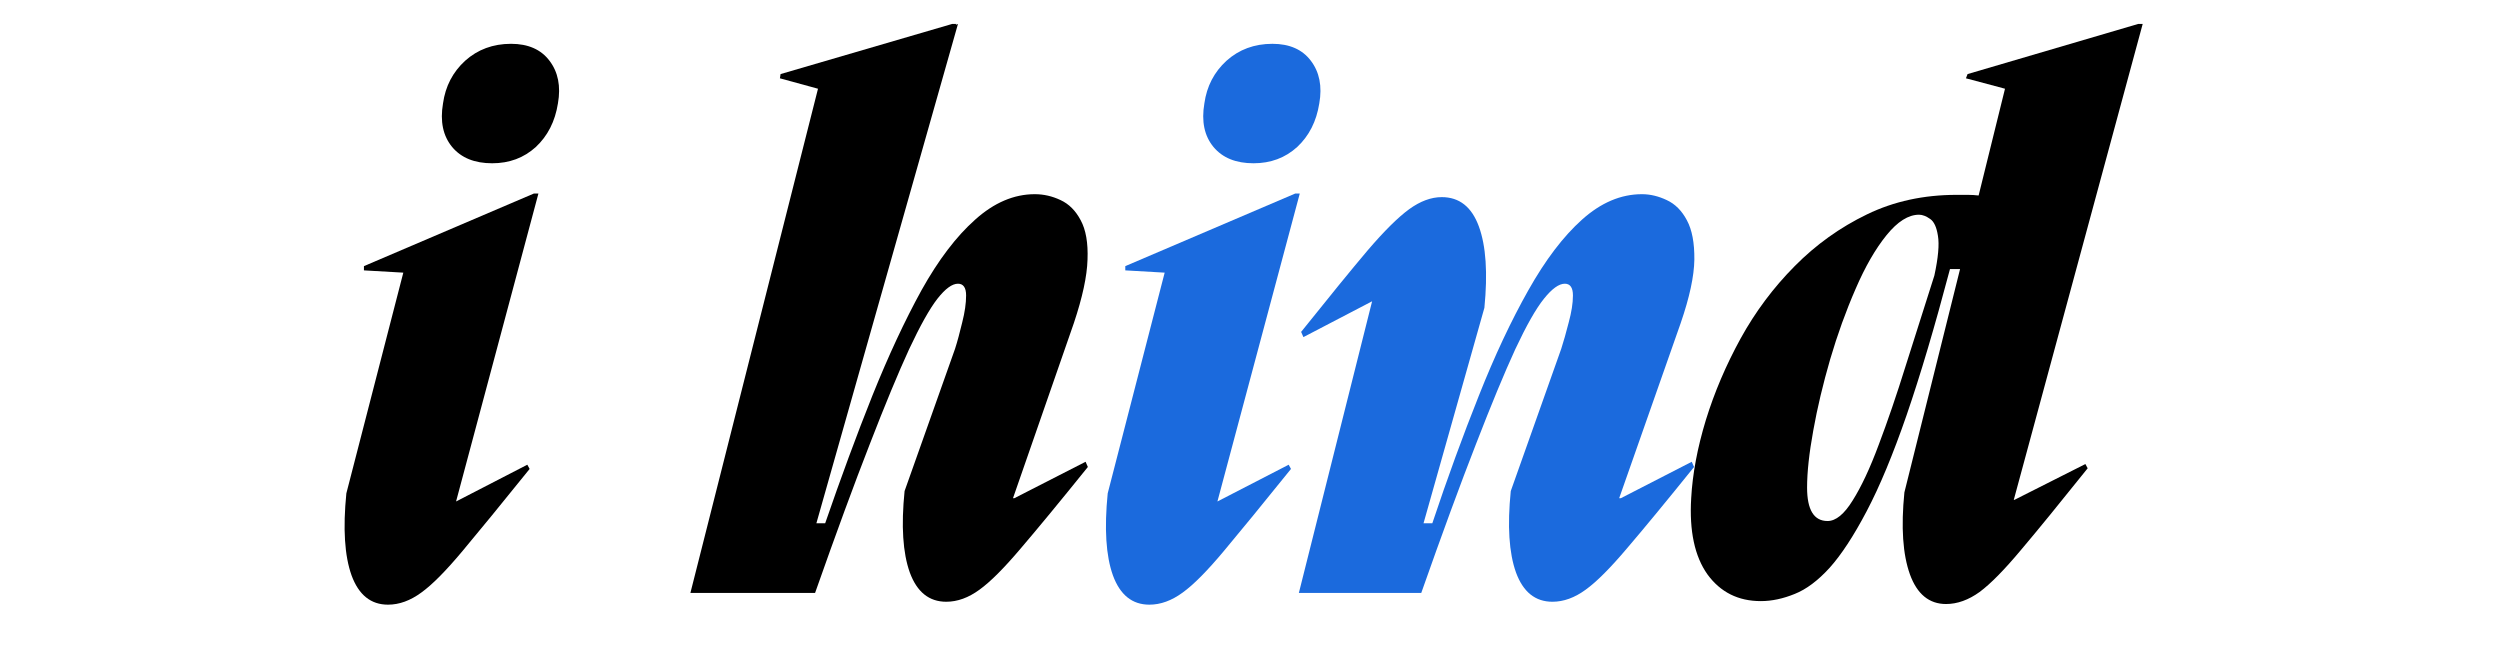
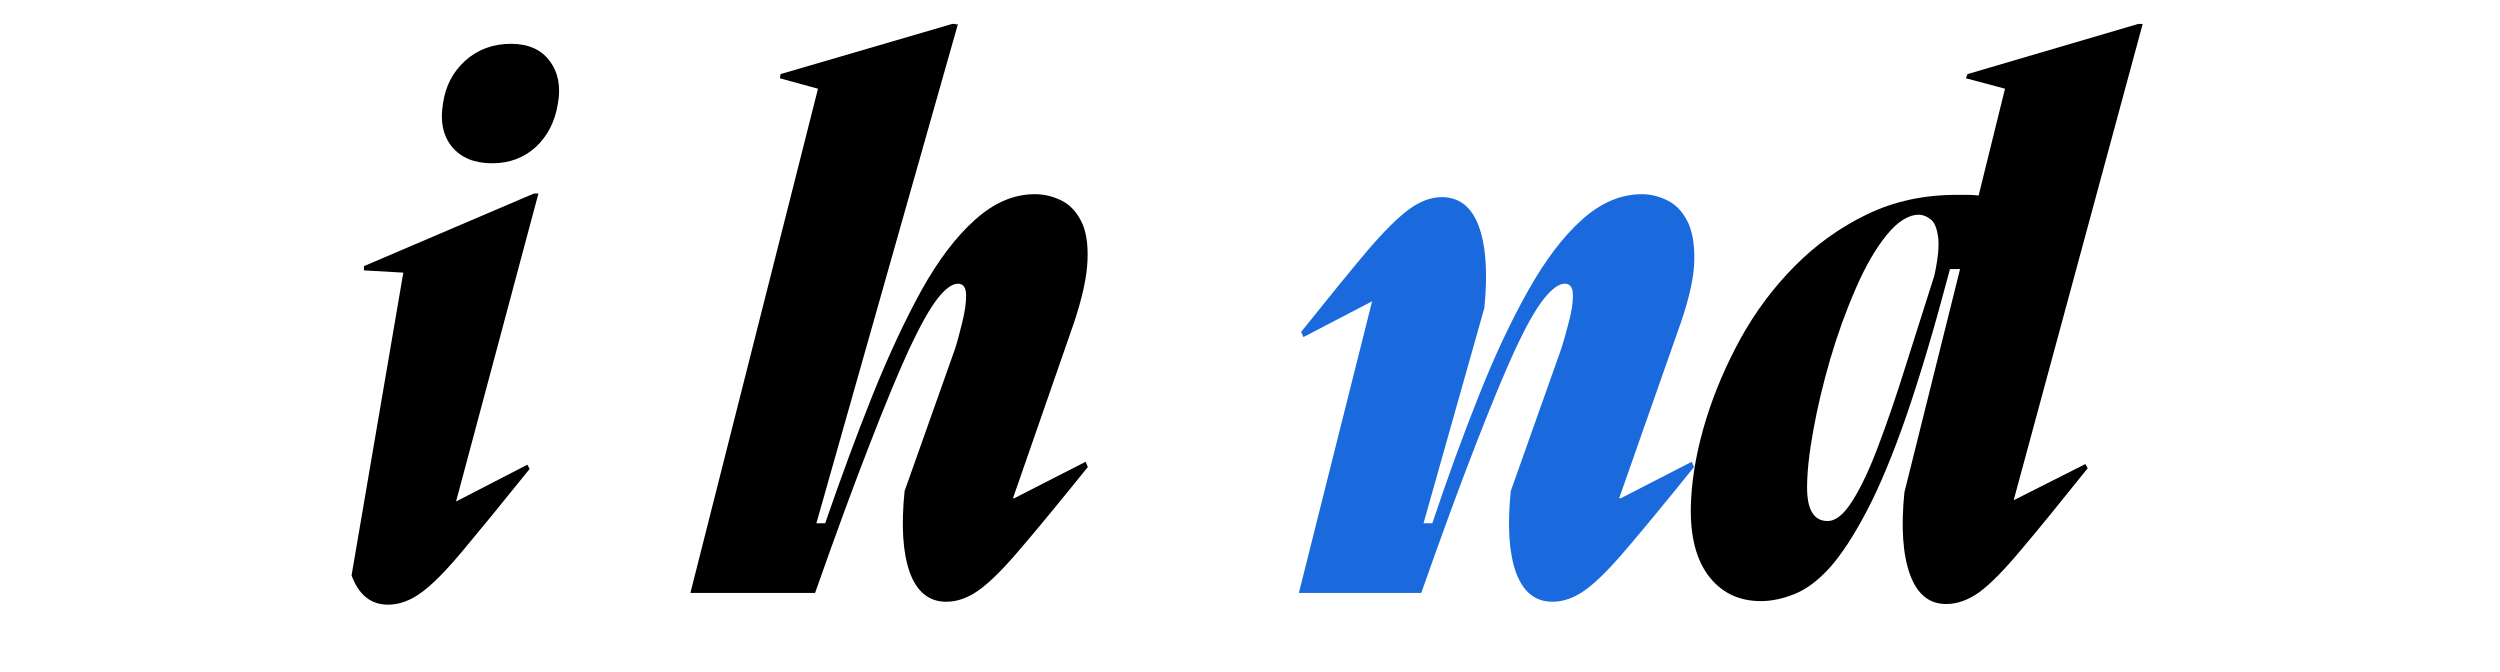
<svg xmlns="http://www.w3.org/2000/svg" width="160" zoomAndPan="magnify" viewBox="0 0 120 32.25" height="43" preserveAspectRatio="xMidYMid meet" version="1.0">
  <defs>
    <g />
  </defs>
  <g fill="#000000" fill-opacity="1">
    <g transform="translate(33.42, 28.462)">
      <g>
        <path d="M 15.203 -4.547 L 15.266 -4.547 L 18.688 -6.297 L 18.797 -6.047 C 17.453 -4.379 16.379 -3.078 15.578 -2.141 C 14.785 -1.203 14.125 -0.539 13.594 -0.156 C 13.07 0.227 12.539 0.422 12 0.422 C 11.176 0.422 10.594 -0.047 10.25 -0.984 C 9.914 -1.922 9.832 -3.223 10 -4.891 L 12.422 -11.719 C 12.535 -12.07 12.648 -12.492 12.766 -12.984 C 12.891 -13.473 12.953 -13.906 12.953 -14.281 C 12.953 -14.656 12.82 -14.844 12.562 -14.844 C 12.281 -14.844 11.953 -14.602 11.578 -14.125 C 11.203 -13.645 10.75 -12.836 10.219 -11.703 C 9.695 -10.566 9.066 -9.047 8.328 -7.141 C 7.586 -5.242 6.711 -2.863 5.703 0 L -0.281 0 L 5.844 -24.203 L 4.016 -24.703 L 4.047 -24.906 L 12.281 -27.312 L 12.484 -27.312 L 12.453 -27.266 L 12.562 -27.312 L 5.766 -3.344 L 6.188 -3.344 C 6.938 -5.52 7.691 -7.562 8.453 -9.469 C 9.223 -11.383 10.008 -13.07 10.812 -14.531 C 11.625 -15.988 12.484 -17.117 13.391 -17.922 C 14.297 -18.734 15.25 -19.141 16.25 -19.141 C 16.676 -19.141 17.086 -19.047 17.484 -18.859 C 17.891 -18.672 18.211 -18.348 18.453 -17.891 C 18.703 -17.43 18.812 -16.801 18.781 -16 C 18.758 -15.207 18.539 -14.191 18.125 -12.953 Z M 15.203 -4.547 " />
      </g>
    </g>
  </g>
  <g fill="#1b6add" fill-opacity="1">
    <g transform="translate(52.248, 28.462)">
      <g>
-         <path d="M 8.828 -26.359 C 9.648 -26.359 10.266 -26.086 10.672 -25.547 C 11.086 -25.004 11.223 -24.32 11.078 -23.5 C 10.941 -22.633 10.586 -21.938 10.016 -21.406 C 9.441 -20.883 8.742 -20.625 7.922 -20.625 C 7.078 -20.625 6.438 -20.883 6 -21.406 C 5.562 -21.938 5.414 -22.633 5.562 -23.5 C 5.676 -24.32 6.031 -25.004 6.625 -25.547 C 7.227 -26.086 7.961 -26.359 8.828 -26.359 Z M 1.766 -15.688 L 9.922 -19.172 L 10.141 -19.172 L 6.188 -4.391 L 9.609 -6.156 L 9.719 -5.953 C 8.375 -4.285 7.301 -2.973 6.5 -2.016 C 5.707 -1.066 5.047 -0.398 4.516 -0.016 C 3.992 0.367 3.461 0.562 2.922 0.562 C 2.098 0.562 1.516 0.094 1.172 -0.844 C 0.836 -1.781 0.754 -3.094 0.922 -4.781 L 3.656 -15.375 L 1.766 -15.484 Z M 1.766 -15.688 " />
-       </g>
+         </g>
    </g>
  </g>
  <g fill="#1b6add" fill-opacity="1">
    <g transform="translate(61.923, 28.462)">
      <g>
        <path d="M 15.797 -4.547 L 15.875 -4.547 L 19.281 -6.297 L 19.391 -6.047 C 18.047 -4.379 16.973 -3.078 16.172 -2.141 C 15.379 -1.203 14.719 -0.539 14.188 -0.156 C 13.664 0.227 13.133 0.422 12.594 0.422 C 11.77 0.422 11.188 -0.047 10.844 -0.984 C 10.508 -1.922 10.426 -3.223 10.594 -4.891 L 13.016 -11.719 C 13.129 -12.07 13.25 -12.492 13.375 -12.984 C 13.508 -13.473 13.578 -13.906 13.578 -14.281 C 13.578 -14.656 13.445 -14.844 13.188 -14.844 C 12.906 -14.844 12.57 -14.602 12.188 -14.125 C 11.801 -13.645 11.344 -12.836 10.812 -11.703 C 10.289 -10.566 9.66 -9.047 8.922 -7.141 C 8.18 -5.242 7.305 -2.863 6.297 0 L 0.422 0 L 3.938 -14 L 0.641 -12.281 L 0.531 -12.531 C 1.863 -14.195 2.926 -15.5 3.719 -16.438 C 4.52 -17.375 5.188 -18.035 5.719 -18.422 C 6.25 -18.805 6.77 -19 7.281 -19 C 8.125 -19 8.719 -18.531 9.062 -17.594 C 9.406 -16.656 9.492 -15.352 9.328 -13.688 L 6.406 -3.344 L 6.828 -3.344 C 7.555 -5.52 8.301 -7.562 9.062 -9.469 C 9.82 -11.383 10.613 -13.07 11.438 -14.531 C 12.258 -15.988 13.117 -17.117 14.016 -17.922 C 14.922 -18.734 15.879 -19.141 16.891 -19.141 C 17.285 -19.141 17.68 -19.047 18.078 -18.859 C 18.484 -18.672 18.805 -18.348 19.047 -17.891 C 19.297 -17.43 19.414 -16.801 19.406 -16 C 19.395 -15.207 19.176 -14.191 18.75 -12.953 Z M 15.797 -4.547 " />
      </g>
    </g>
  </g>
  <g fill="#000000" fill-opacity="1">
    <g transform="translate(81.349, 28.462)">
      <g>
        <path d="M 15.312 -4.469 L 15.344 -4.469 L 18.75 -6.188 L 18.859 -5.984 C 17.523 -4.316 16.457 -3.008 15.656 -2.062 C 14.863 -1.113 14.203 -0.441 13.672 -0.047 C 13.141 0.336 12.602 0.531 12.062 0.531 C 11.25 0.531 10.672 0.055 10.328 -0.891 C 9.984 -1.848 9.895 -3.16 10.062 -4.828 L 12.734 -15.547 L 12.25 -15.547 C 11.52 -12.785 10.828 -10.453 10.172 -8.547 C 9.516 -6.648 8.875 -5.109 8.25 -3.922 C 7.625 -2.734 7.031 -1.828 6.469 -1.203 C 5.906 -0.586 5.348 -0.172 4.797 0.047 C 4.242 0.273 3.703 0.391 3.172 0.391 C 2.086 0.391 1.234 -0.035 0.609 -0.891 C -0.004 -1.754 -0.266 -2.973 -0.172 -4.547 C -0.109 -5.711 0.125 -6.961 0.531 -8.297 C 0.945 -9.641 1.504 -10.945 2.203 -12.219 C 2.91 -13.5 3.773 -14.656 4.797 -15.688 C 5.816 -16.719 6.973 -17.547 8.266 -18.172 C 9.555 -18.797 10.988 -19.109 12.562 -19.109 C 12.75 -19.109 12.93 -19.109 13.109 -19.109 C 13.285 -19.109 13.457 -19.098 13.625 -19.078 L 14.891 -24.203 L 13.016 -24.703 L 13.094 -24.906 L 21.281 -27.312 L 21.5 -27.312 Z M 11.5 -15.234 C 11.688 -16.098 11.742 -16.734 11.672 -17.141 C 11.609 -17.555 11.484 -17.828 11.297 -17.953 C 11.109 -18.086 10.93 -18.156 10.766 -18.156 C 10.254 -18.156 9.734 -17.828 9.203 -17.172 C 8.672 -16.516 8.176 -15.656 7.719 -14.594 C 7.258 -13.539 6.852 -12.414 6.5 -11.219 C 6.156 -10.031 5.883 -8.891 5.688 -7.797 C 5.488 -6.703 5.391 -5.789 5.391 -5.062 C 5.391 -3.988 5.719 -3.453 6.375 -3.453 C 6.77 -3.453 7.172 -3.781 7.578 -4.438 C 7.992 -5.094 8.41 -5.984 8.828 -7.109 C 9.254 -8.234 9.688 -9.5 10.125 -10.906 C 10.57 -12.312 11.031 -13.754 11.5 -15.234 Z M 11.5 -15.234 " />
      </g>
    </g>
  </g>
  <g fill="#000000" fill-opacity="1">
    <g transform="translate(15.703, 28.462)">
      <g>
-         <path d="M 8.828 -26.359 C 9.648 -26.359 10.266 -26.086 10.672 -25.547 C 11.086 -25.004 11.223 -24.32 11.078 -23.5 C 10.941 -22.633 10.586 -21.938 10.016 -21.406 C 9.441 -20.883 8.742 -20.625 7.922 -20.625 C 7.078 -20.625 6.438 -20.883 6 -21.406 C 5.562 -21.938 5.414 -22.633 5.562 -23.5 C 5.676 -24.32 6.031 -25.004 6.625 -25.547 C 7.227 -26.086 7.961 -26.359 8.828 -26.359 Z M 1.766 -15.688 L 9.922 -19.172 L 10.141 -19.172 L 6.188 -4.391 L 9.609 -6.156 L 9.719 -5.953 C 8.375 -4.285 7.301 -2.973 6.5 -2.016 C 5.707 -1.066 5.047 -0.398 4.516 -0.016 C 3.992 0.367 3.461 0.562 2.922 0.562 C 2.098 0.562 1.516 0.094 1.172 -0.844 C 0.836 -1.781 0.754 -3.094 0.922 -4.781 L 3.656 -15.375 L 1.766 -15.484 Z M 1.766 -15.688 " />
+         <path d="M 8.828 -26.359 C 9.648 -26.359 10.266 -26.086 10.672 -25.547 C 11.086 -25.004 11.223 -24.32 11.078 -23.5 C 10.941 -22.633 10.586 -21.938 10.016 -21.406 C 9.441 -20.883 8.742 -20.625 7.922 -20.625 C 7.078 -20.625 6.438 -20.883 6 -21.406 C 5.562 -21.938 5.414 -22.633 5.562 -23.5 C 5.676 -24.32 6.031 -25.004 6.625 -25.547 C 7.227 -26.086 7.961 -26.359 8.828 -26.359 Z M 1.766 -15.688 L 9.922 -19.172 L 10.141 -19.172 L 6.188 -4.391 L 9.609 -6.156 L 9.719 -5.953 C 8.375 -4.285 7.301 -2.973 6.5 -2.016 C 5.707 -1.066 5.047 -0.398 4.516 -0.016 C 3.992 0.367 3.461 0.562 2.922 0.562 C 2.098 0.562 1.516 0.094 1.172 -0.844 L 3.656 -15.375 L 1.766 -15.484 Z M 1.766 -15.688 " />
      </g>
    </g>
  </g>
</svg>